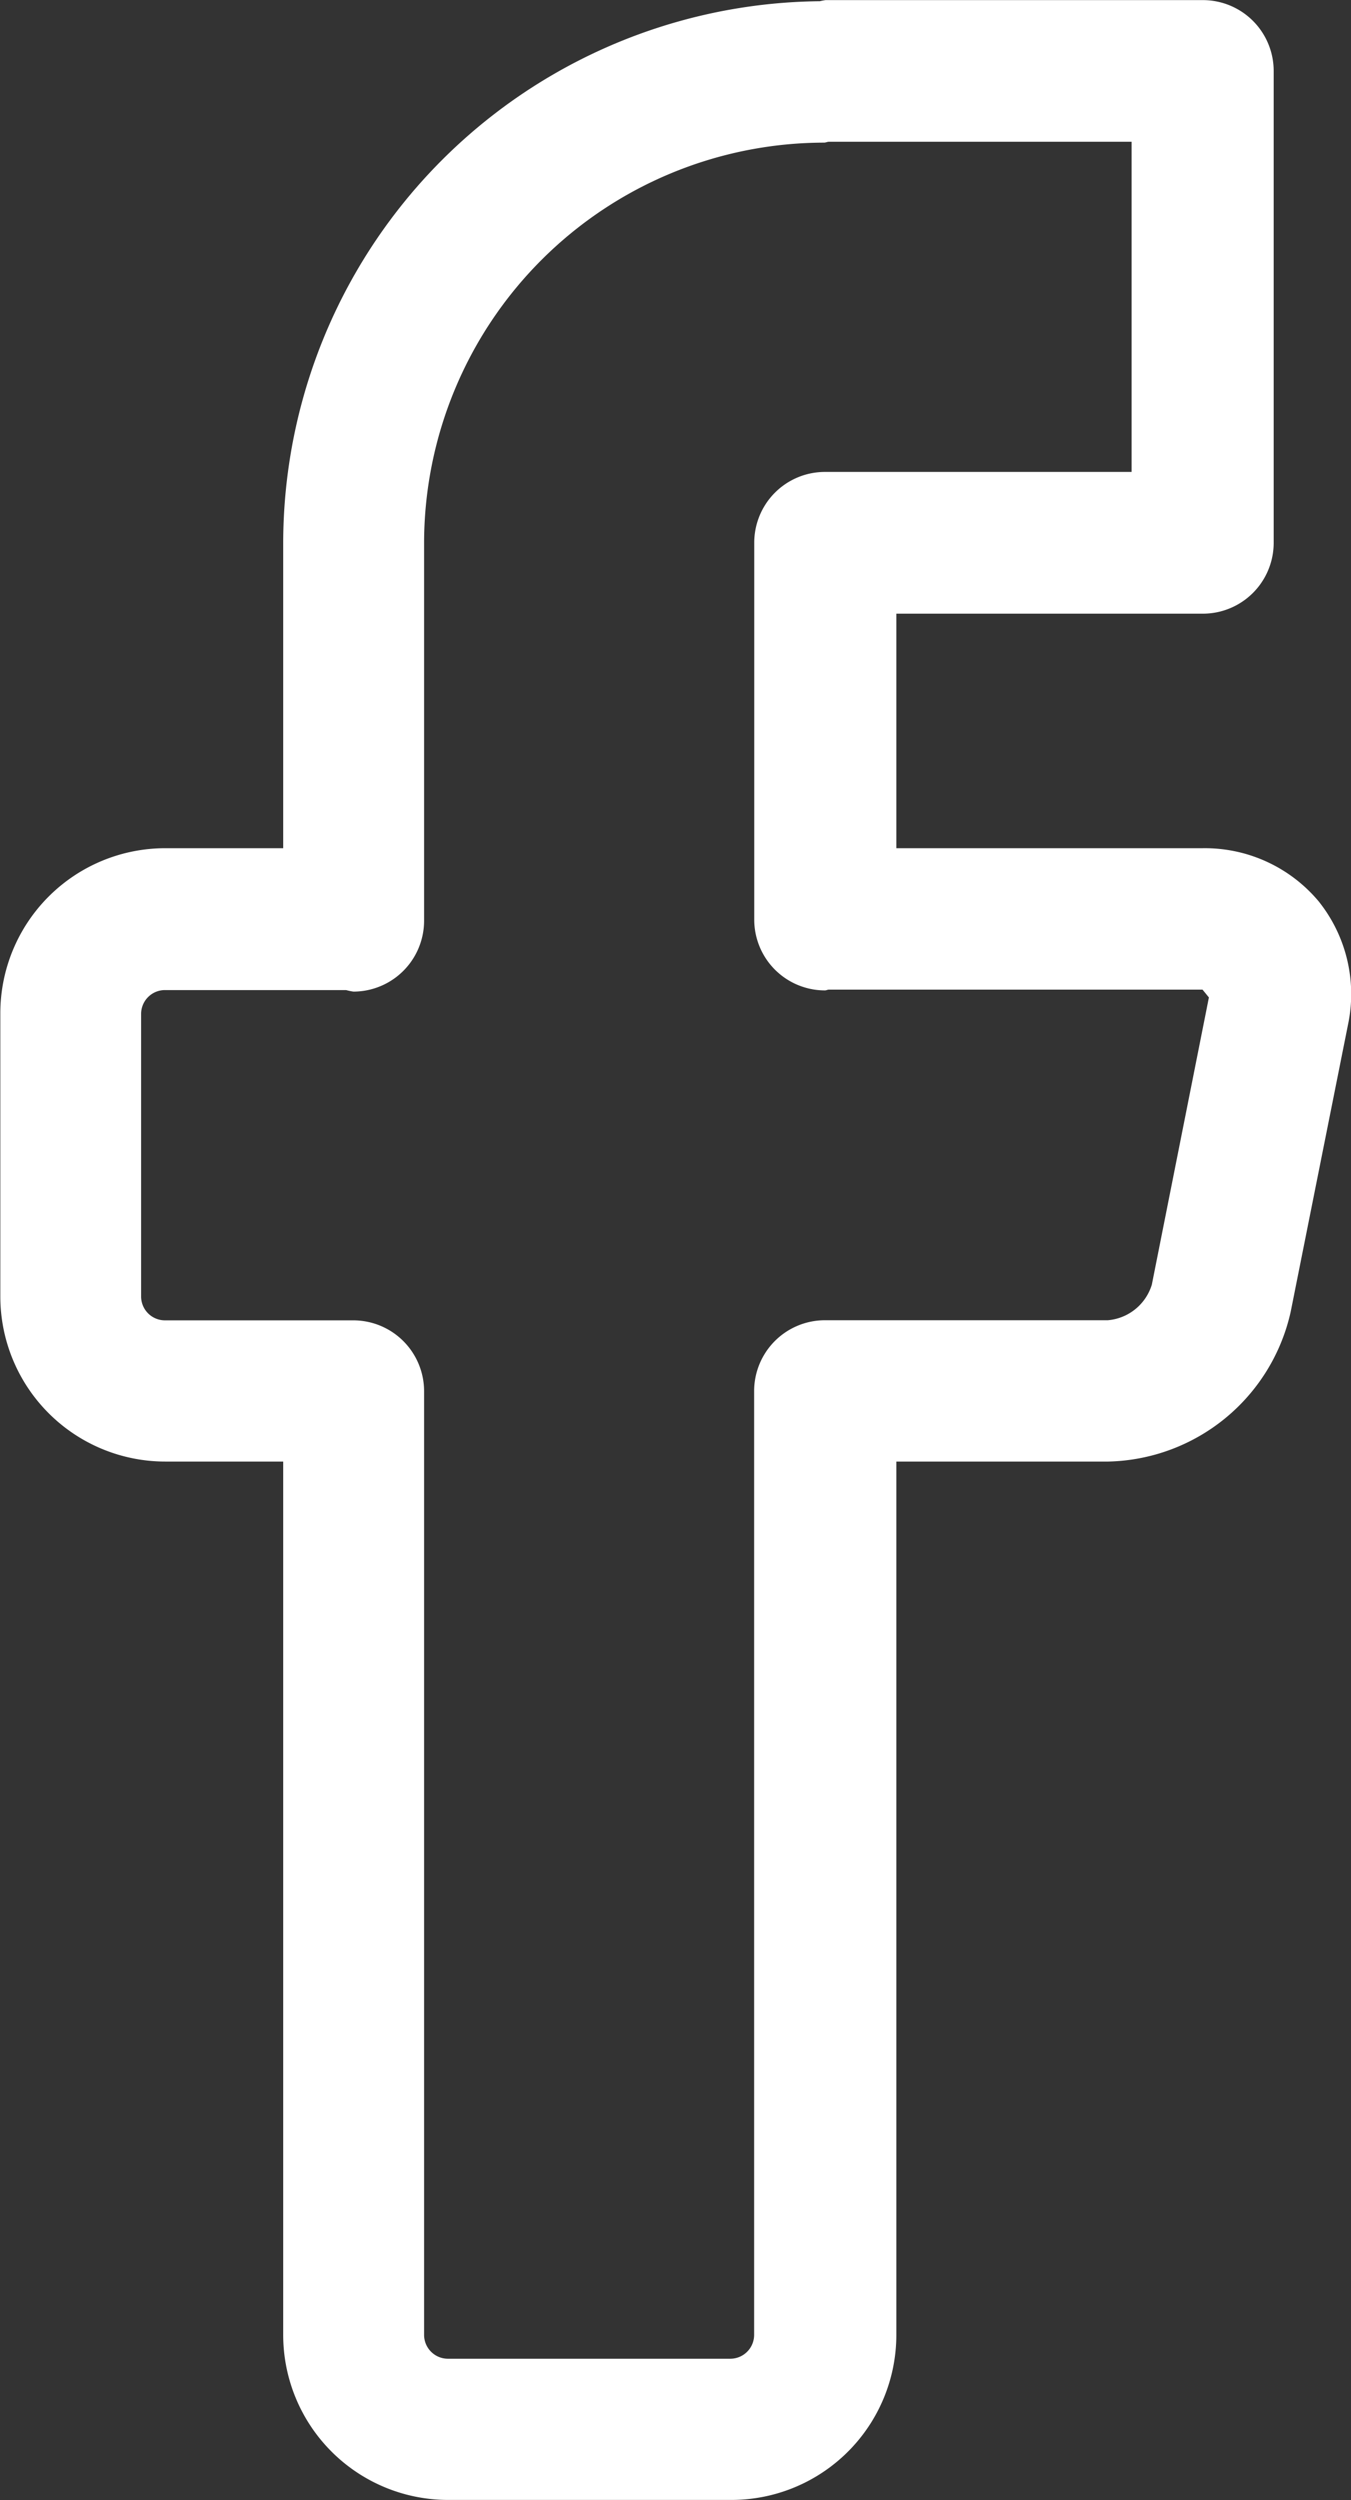
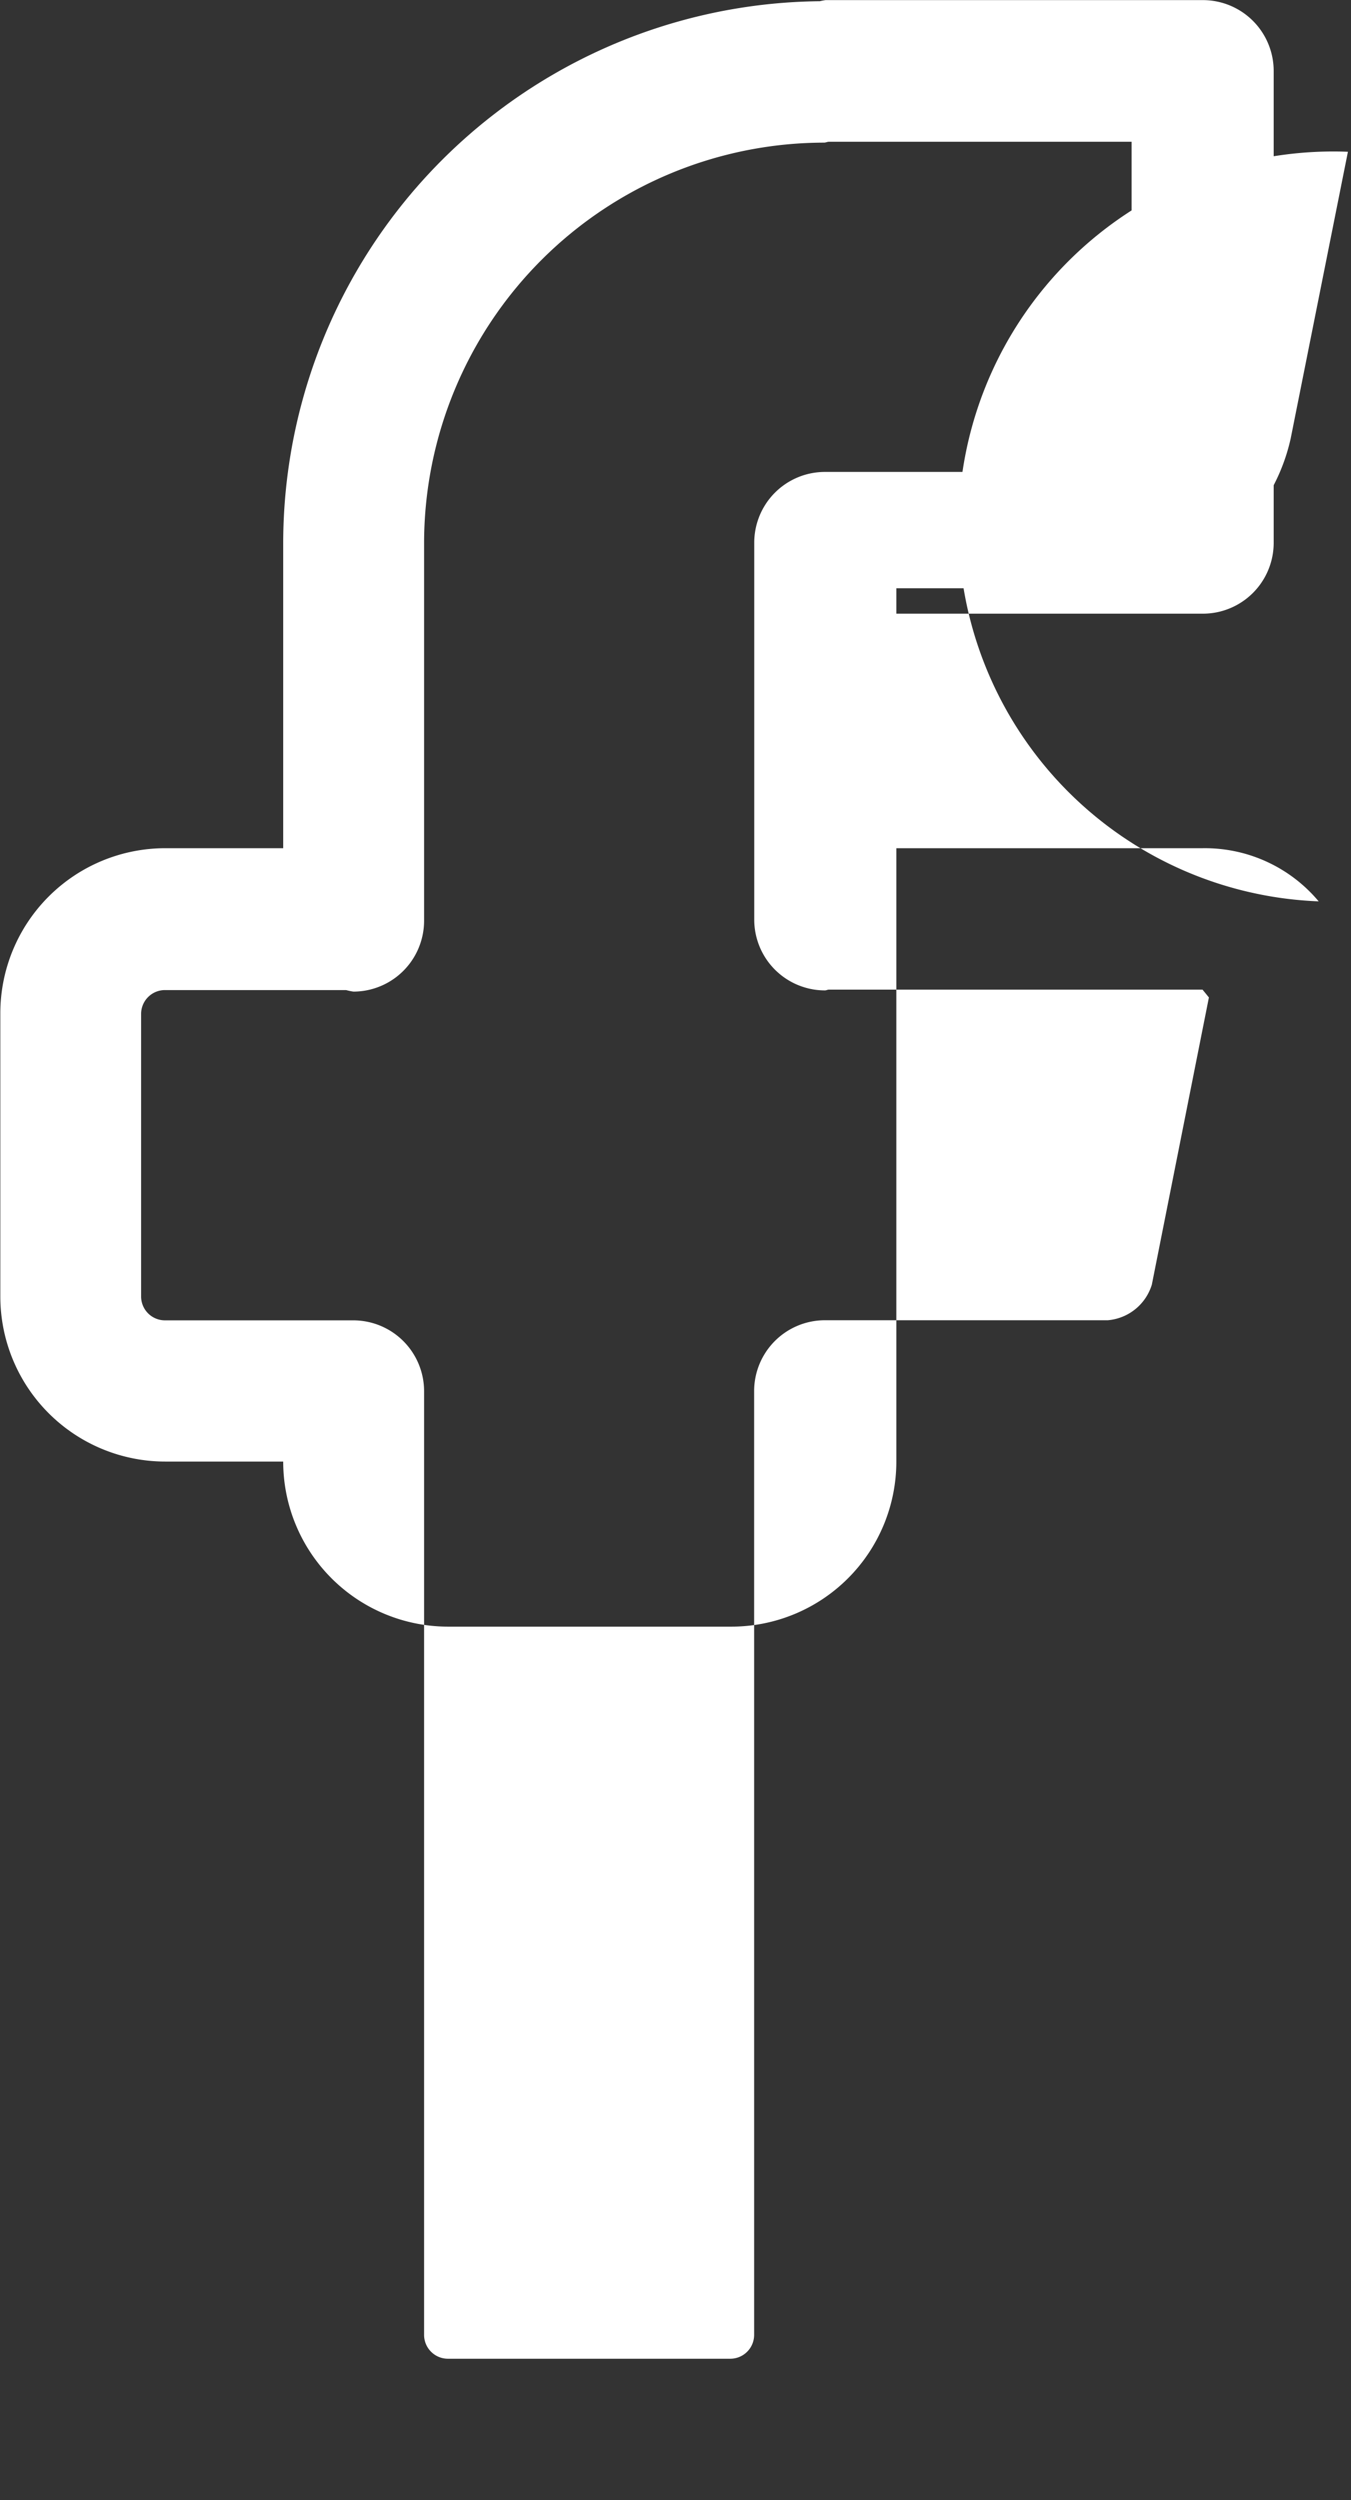
<svg xmlns="http://www.w3.org/2000/svg" width="12.284" height="22.718" viewBox="0 0 12.284 22.718">
  <rect x="0" y="0" width="12.284" height="22.718" fill="#333333" stroke="none" />
-   <path id="Path_4677" data-name="Path 4677" d="M140.24,128.456a1.35,1.35,0,0,0-1.054-.483H136.4l0-2.131h2.788a.644.644,0,0,0,.643-.643v-4.289a.644.644,0,0,0-.643-.643h-3.431a.515.515,0,0,0-.052.01,4.929,4.929,0,0,0-4.88,4.922v2.774h-1.072a1.5,1.5,0,0,0-1.5,1.5v2.573a1.5,1.5,0,0,0,1.5,1.5h1.072v7.935a1.5,1.5,0,0,0,1.5,1.5H134.9a1.5,1.5,0,0,0,1.5-1.5v-7.935h1.928a1.739,1.739,0,0,0,1.657-1.358l.521-2.608A1.348,1.348,0,0,0,140.24,128.456Zm-1.517,3.483a.459.459,0,0,1-.4.323h-2.573a.644.644,0,0,0-.643.643l0,.009v8.57a.217.217,0,0,1-.214.214h-2.573a.217.217,0,0,1-.214-.214v-8.578a.644.644,0,0,0-.643-.643h-1.716a.217.217,0,0,1-.214-.214v-2.573a.217.217,0,0,1,.214-.214h1.65a.559.559,0,0,0,.066.014.644.644,0,0,0,.643-.643V125.2a3.642,3.642,0,0,1,3.637-3.638c.015,0,.027-.007.042-.008h2.754v3h-2.788a.643.643,0,0,0-.643.643l0,3.418h0v.006a.643.643,0,0,0,.643.644h0c.012,0,.021-.006.033-.007h3.4l.058.071Z" transform="translate(-128.25 -120.266)" fill="#fff" />
+   <path id="Path_4677" data-name="Path 4677" d="M140.24,128.456a1.35,1.35,0,0,0-1.054-.483H136.4l0-2.131h2.788a.644.644,0,0,0,.643-.643v-4.289a.644.644,0,0,0-.643-.643h-3.431a.515.515,0,0,0-.052.01,4.929,4.929,0,0,0-4.88,4.922v2.774h-1.072a1.5,1.5,0,0,0-1.5,1.5v2.573a1.5,1.5,0,0,0,1.5,1.5h1.072a1.5,1.5,0,0,0,1.5,1.5H134.9a1.5,1.5,0,0,0,1.5-1.5v-7.935h1.928a1.739,1.739,0,0,0,1.657-1.358l.521-2.608A1.348,1.348,0,0,0,140.24,128.456Zm-1.517,3.483a.459.459,0,0,1-.4.323h-2.573a.644.644,0,0,0-.643.643l0,.009v8.57a.217.217,0,0,1-.214.214h-2.573a.217.217,0,0,1-.214-.214v-8.578a.644.644,0,0,0-.643-.643h-1.716a.217.217,0,0,1-.214-.214v-2.573a.217.217,0,0,1,.214-.214h1.65a.559.559,0,0,0,.066.014.644.644,0,0,0,.643-.643V125.2a3.642,3.642,0,0,1,3.637-3.638c.015,0,.027-.007.042-.008h2.754v3h-2.788a.643.643,0,0,0-.643.643l0,3.418h0v.006a.643.643,0,0,0,.643.644h0c.012,0,.021-.006.033-.007h3.4l.058.071Z" transform="translate(-128.25 -120.266)" fill="#fff" />
</svg>